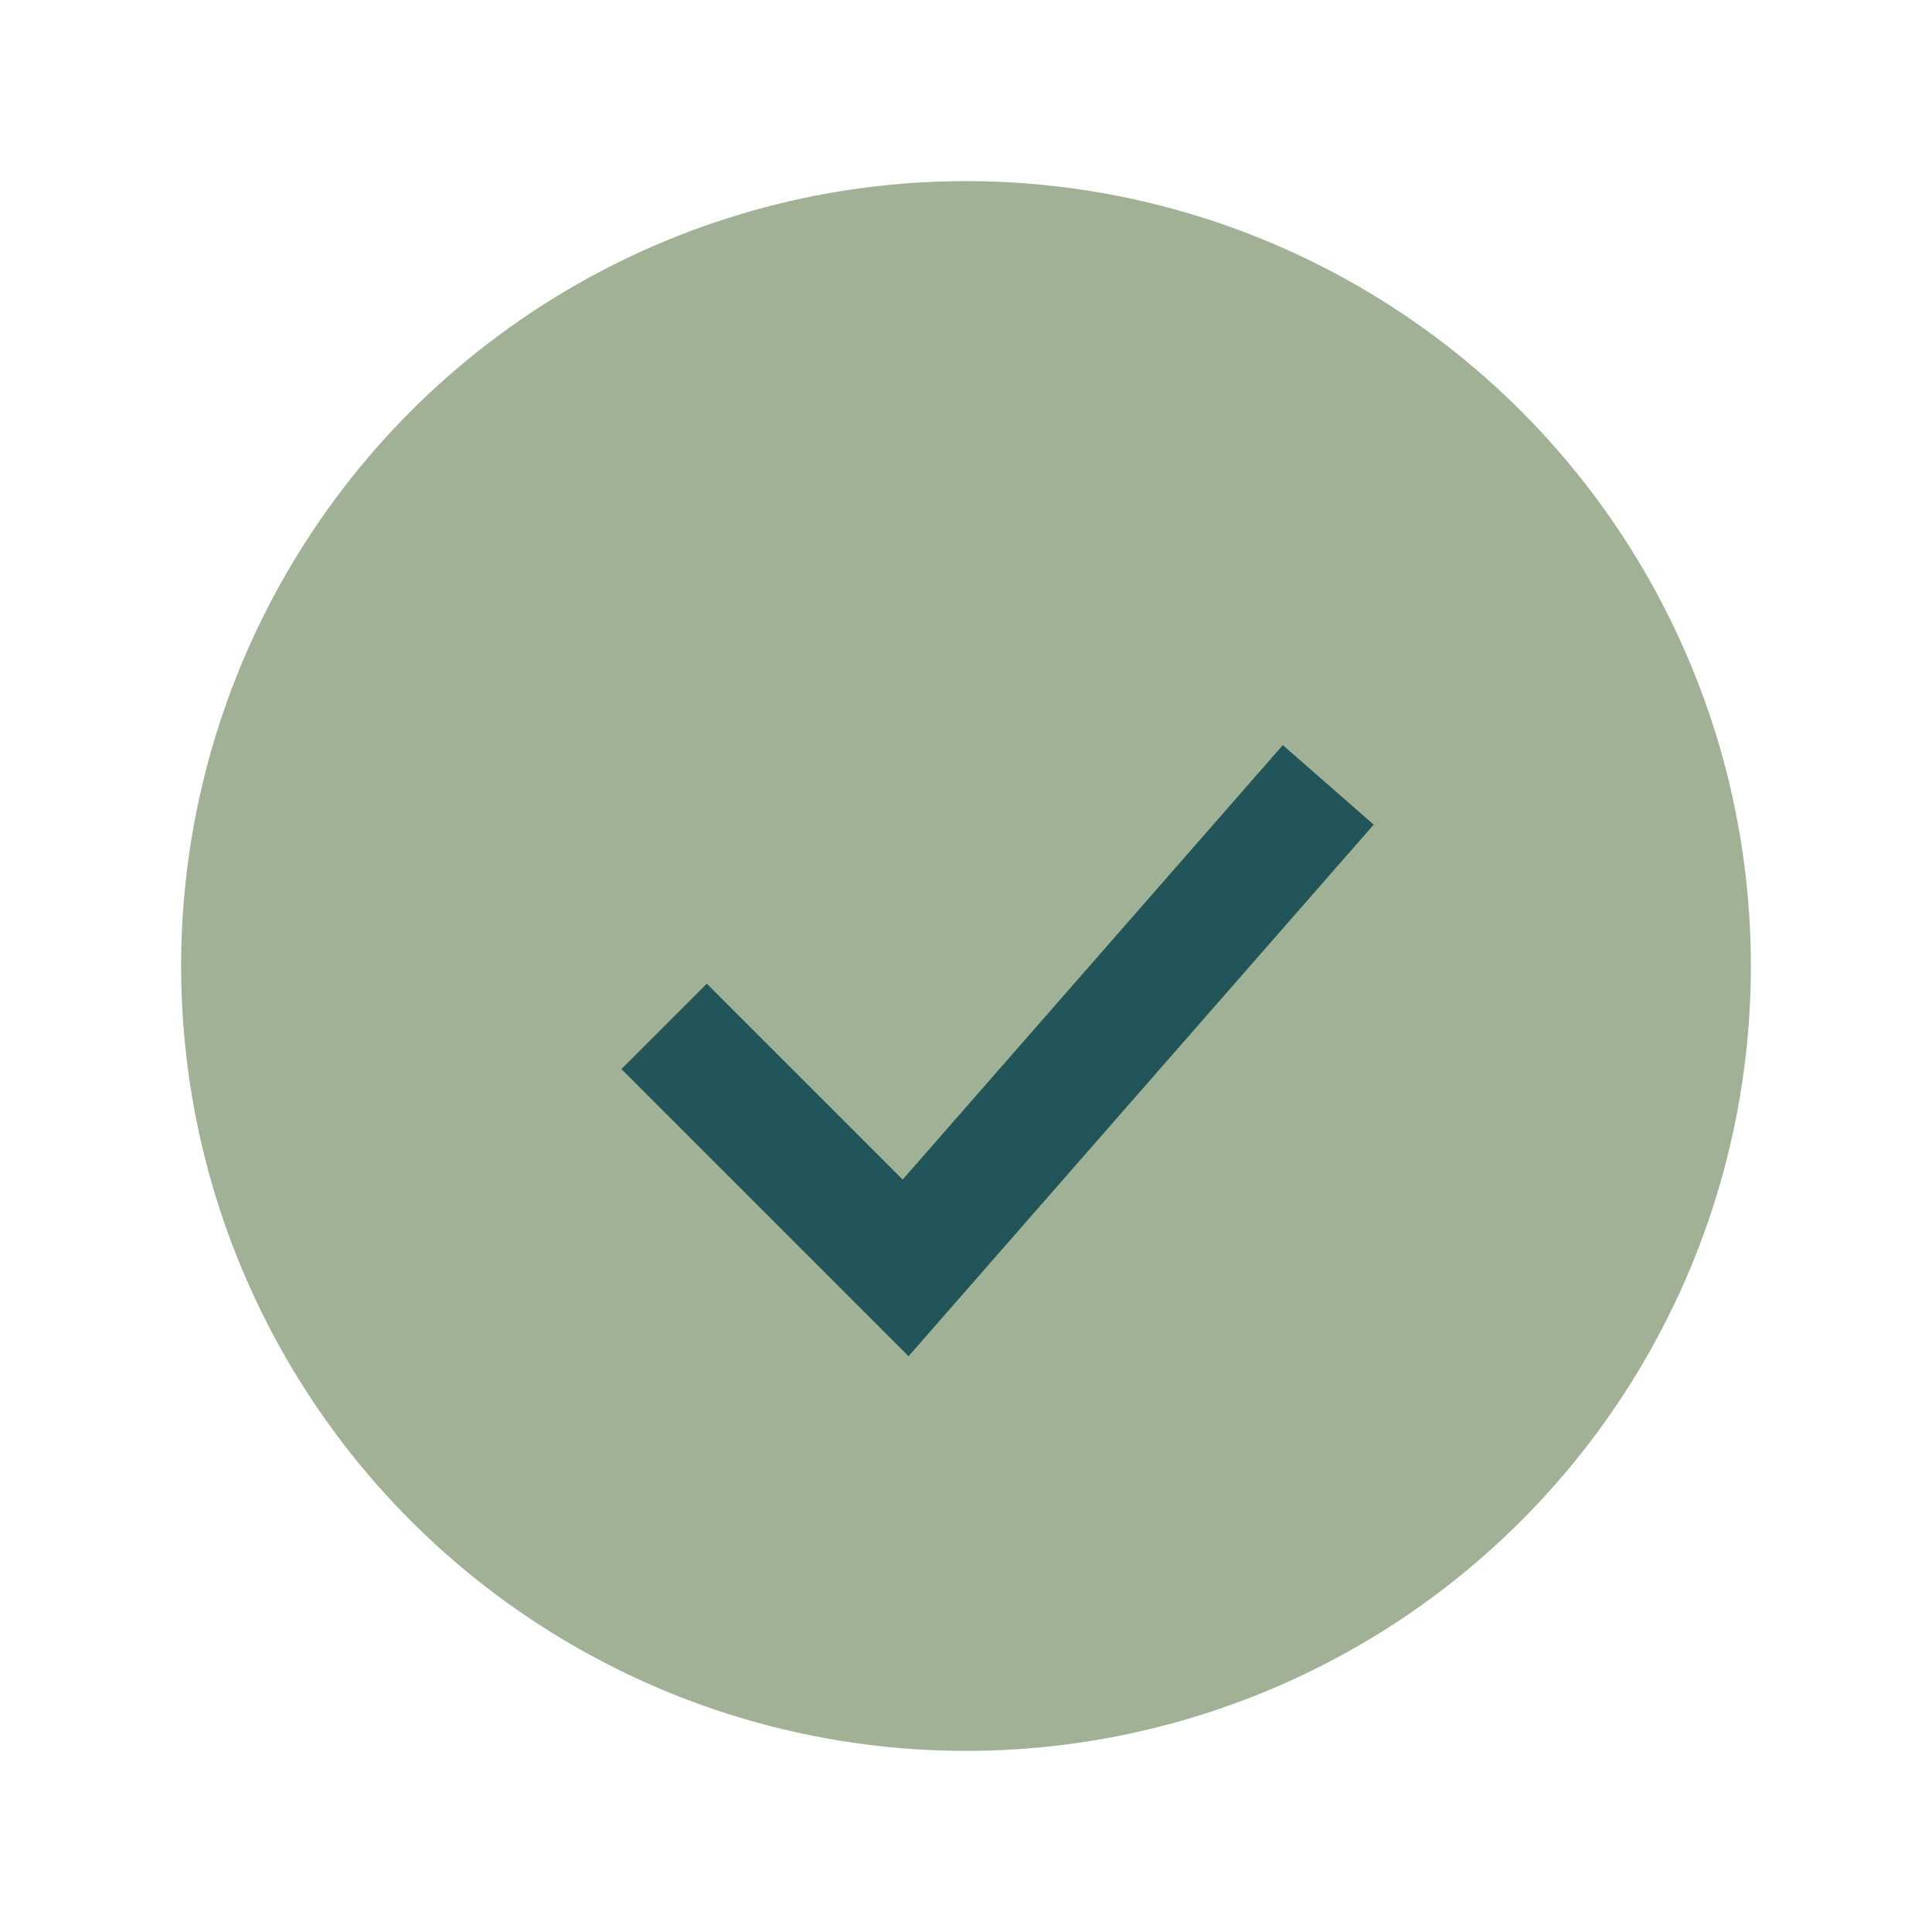
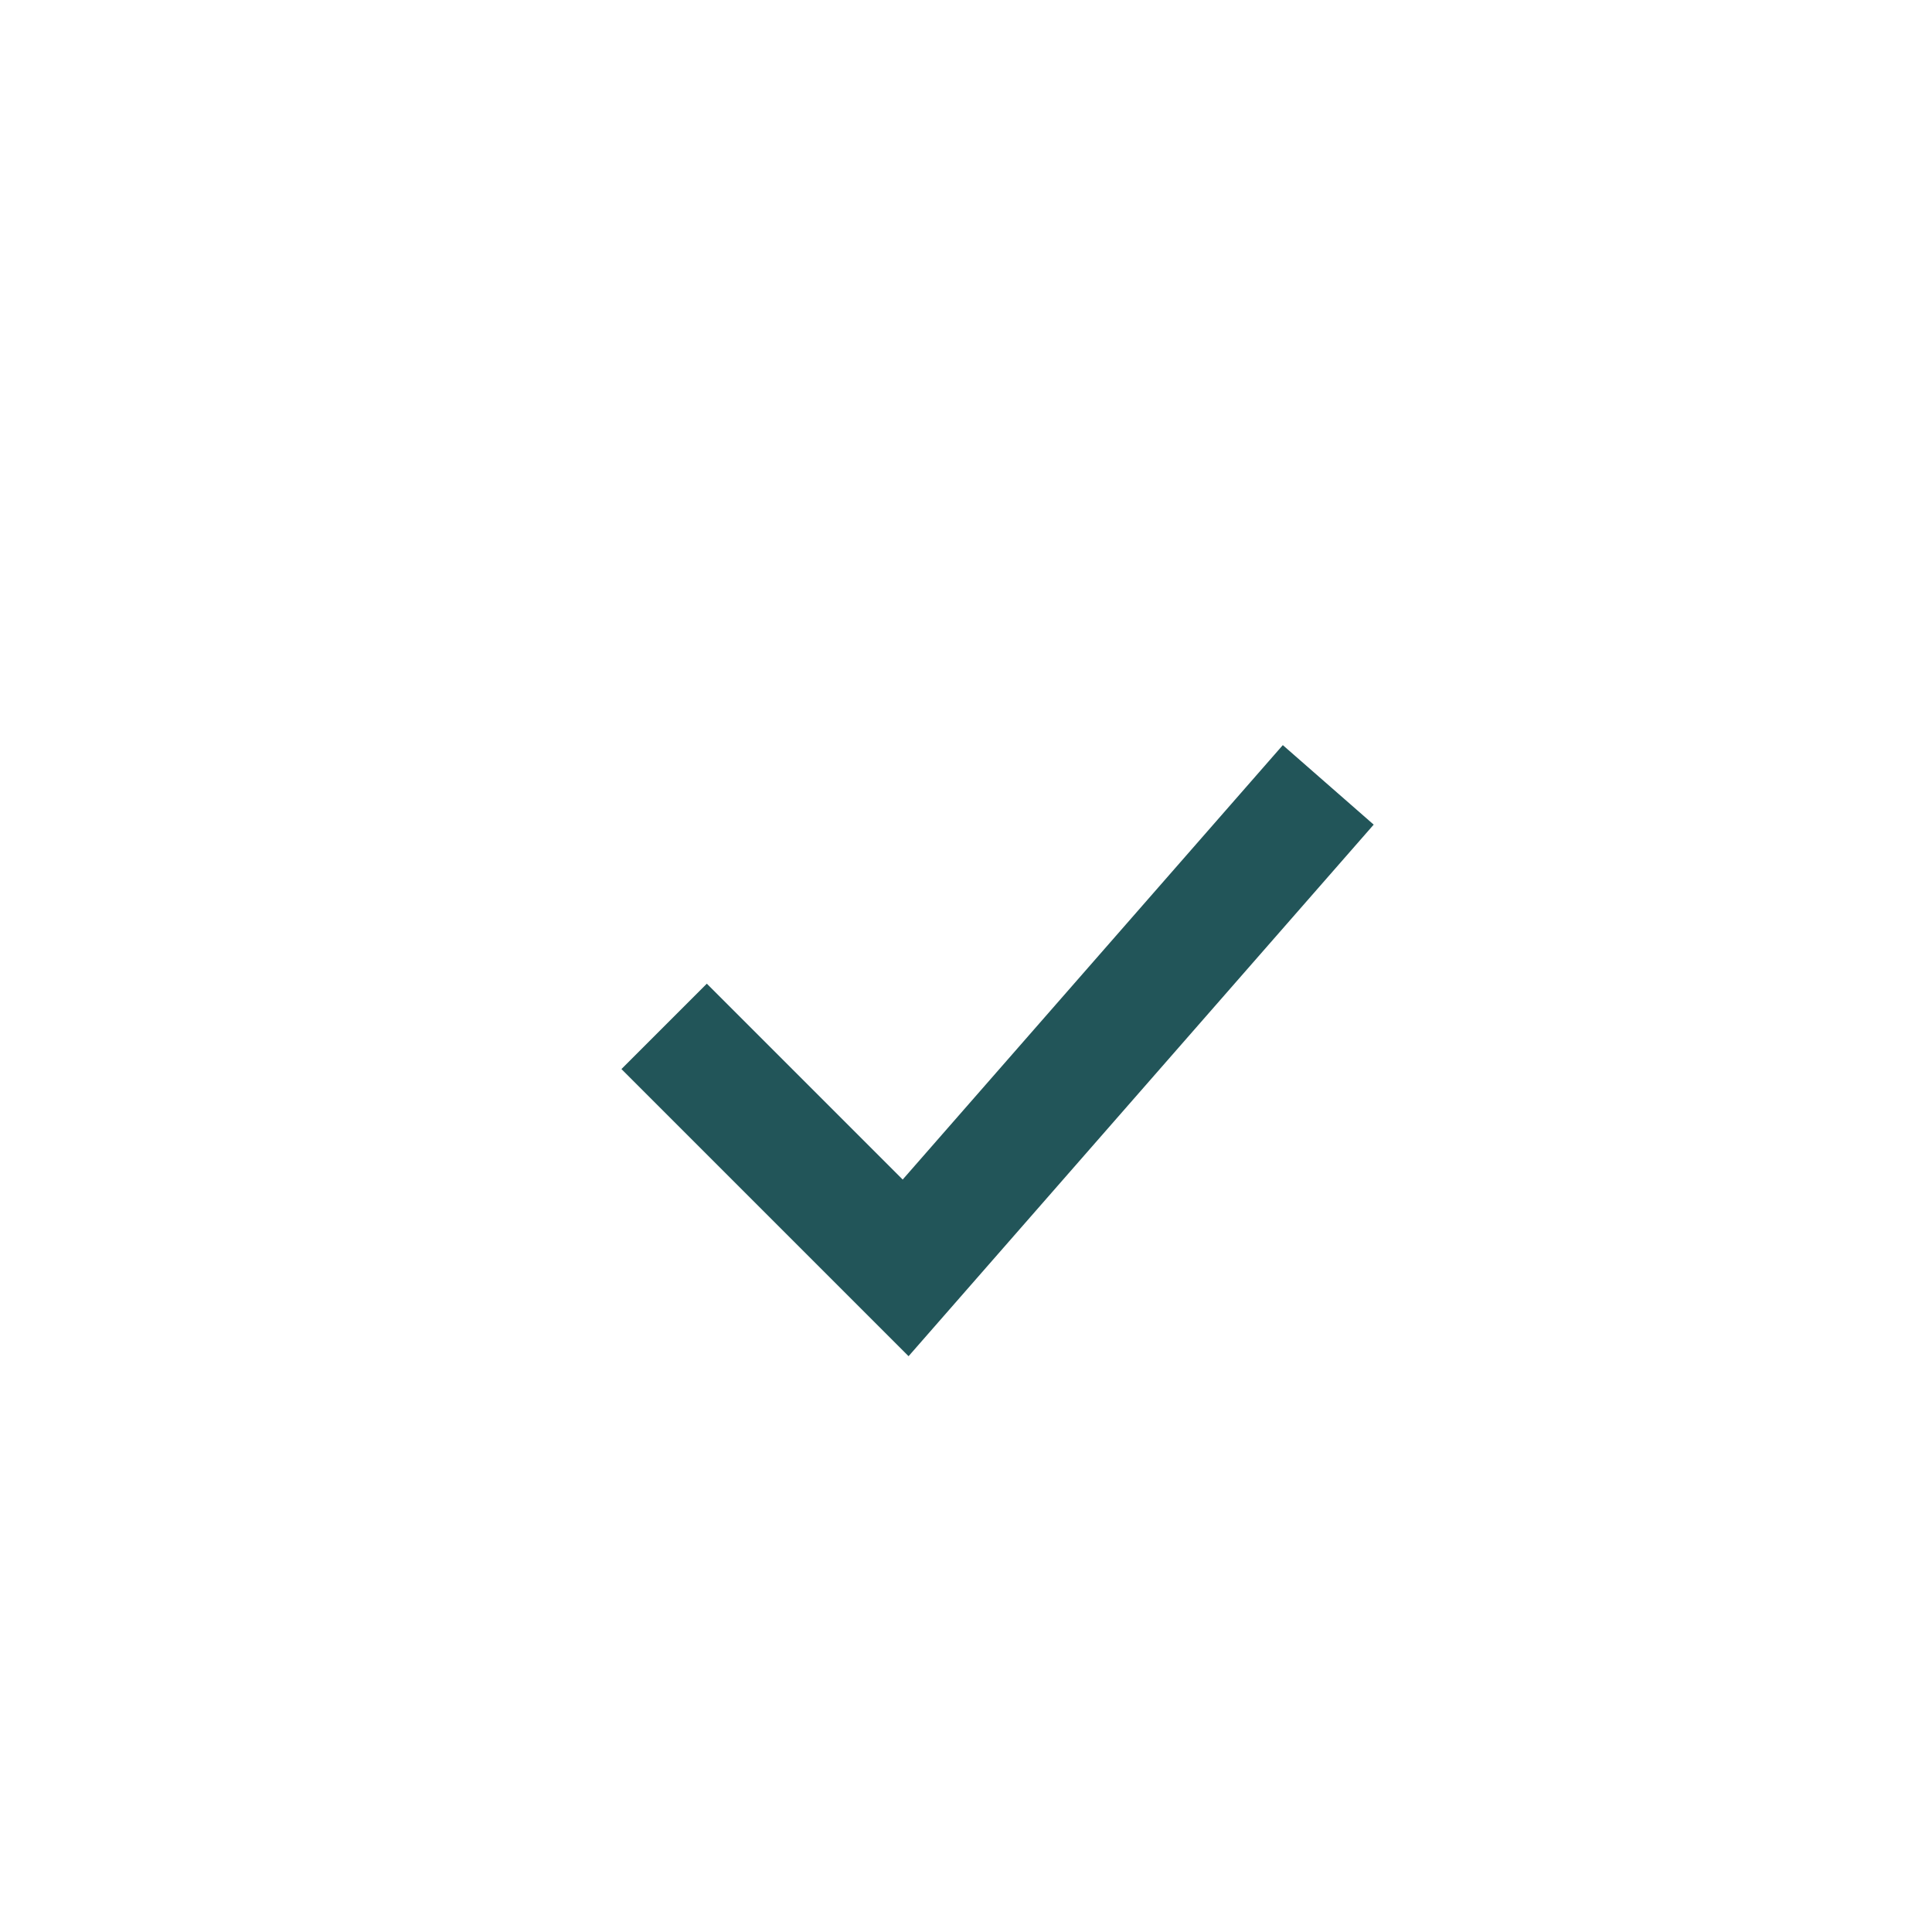
<svg xmlns="http://www.w3.org/2000/svg" width="32" height="32" viewBox="0 0 32 32">
-   <circle cx="16" cy="16" r="13" fill="#A0B195" />
  <path d="M11 17l4 4 7-8" stroke="#225559" stroke-width="2" fill="none" />
</svg>